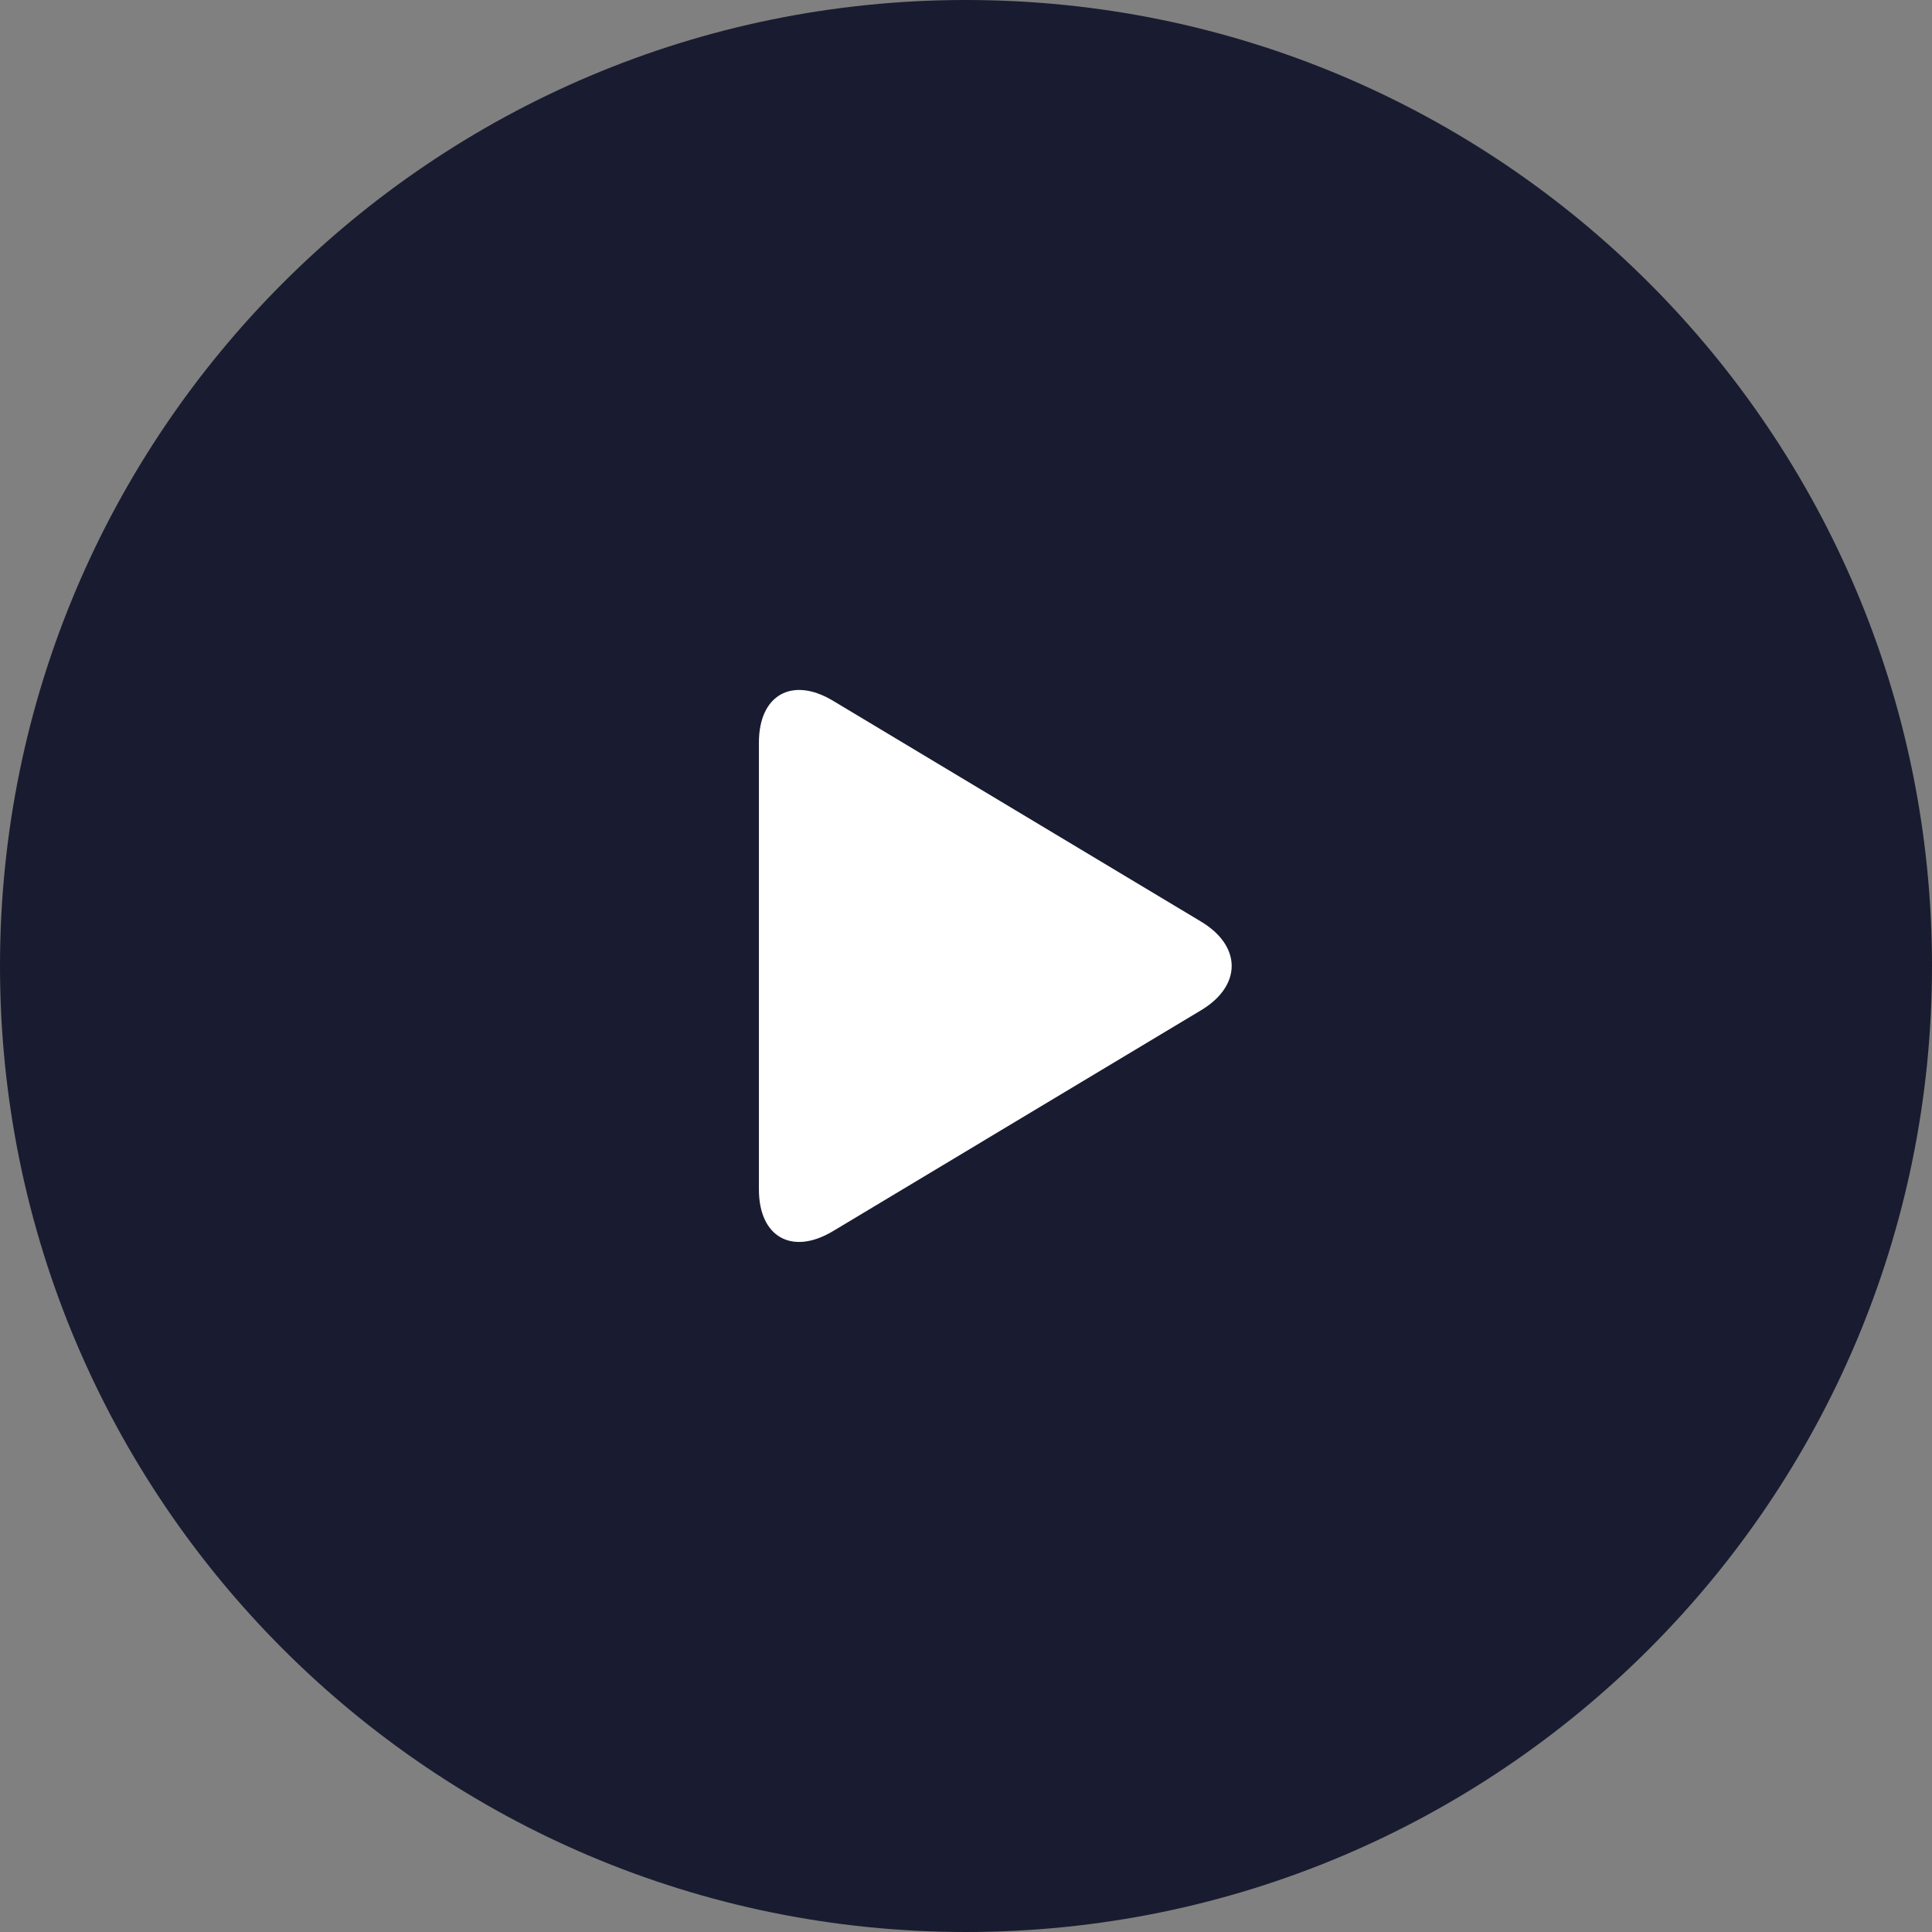
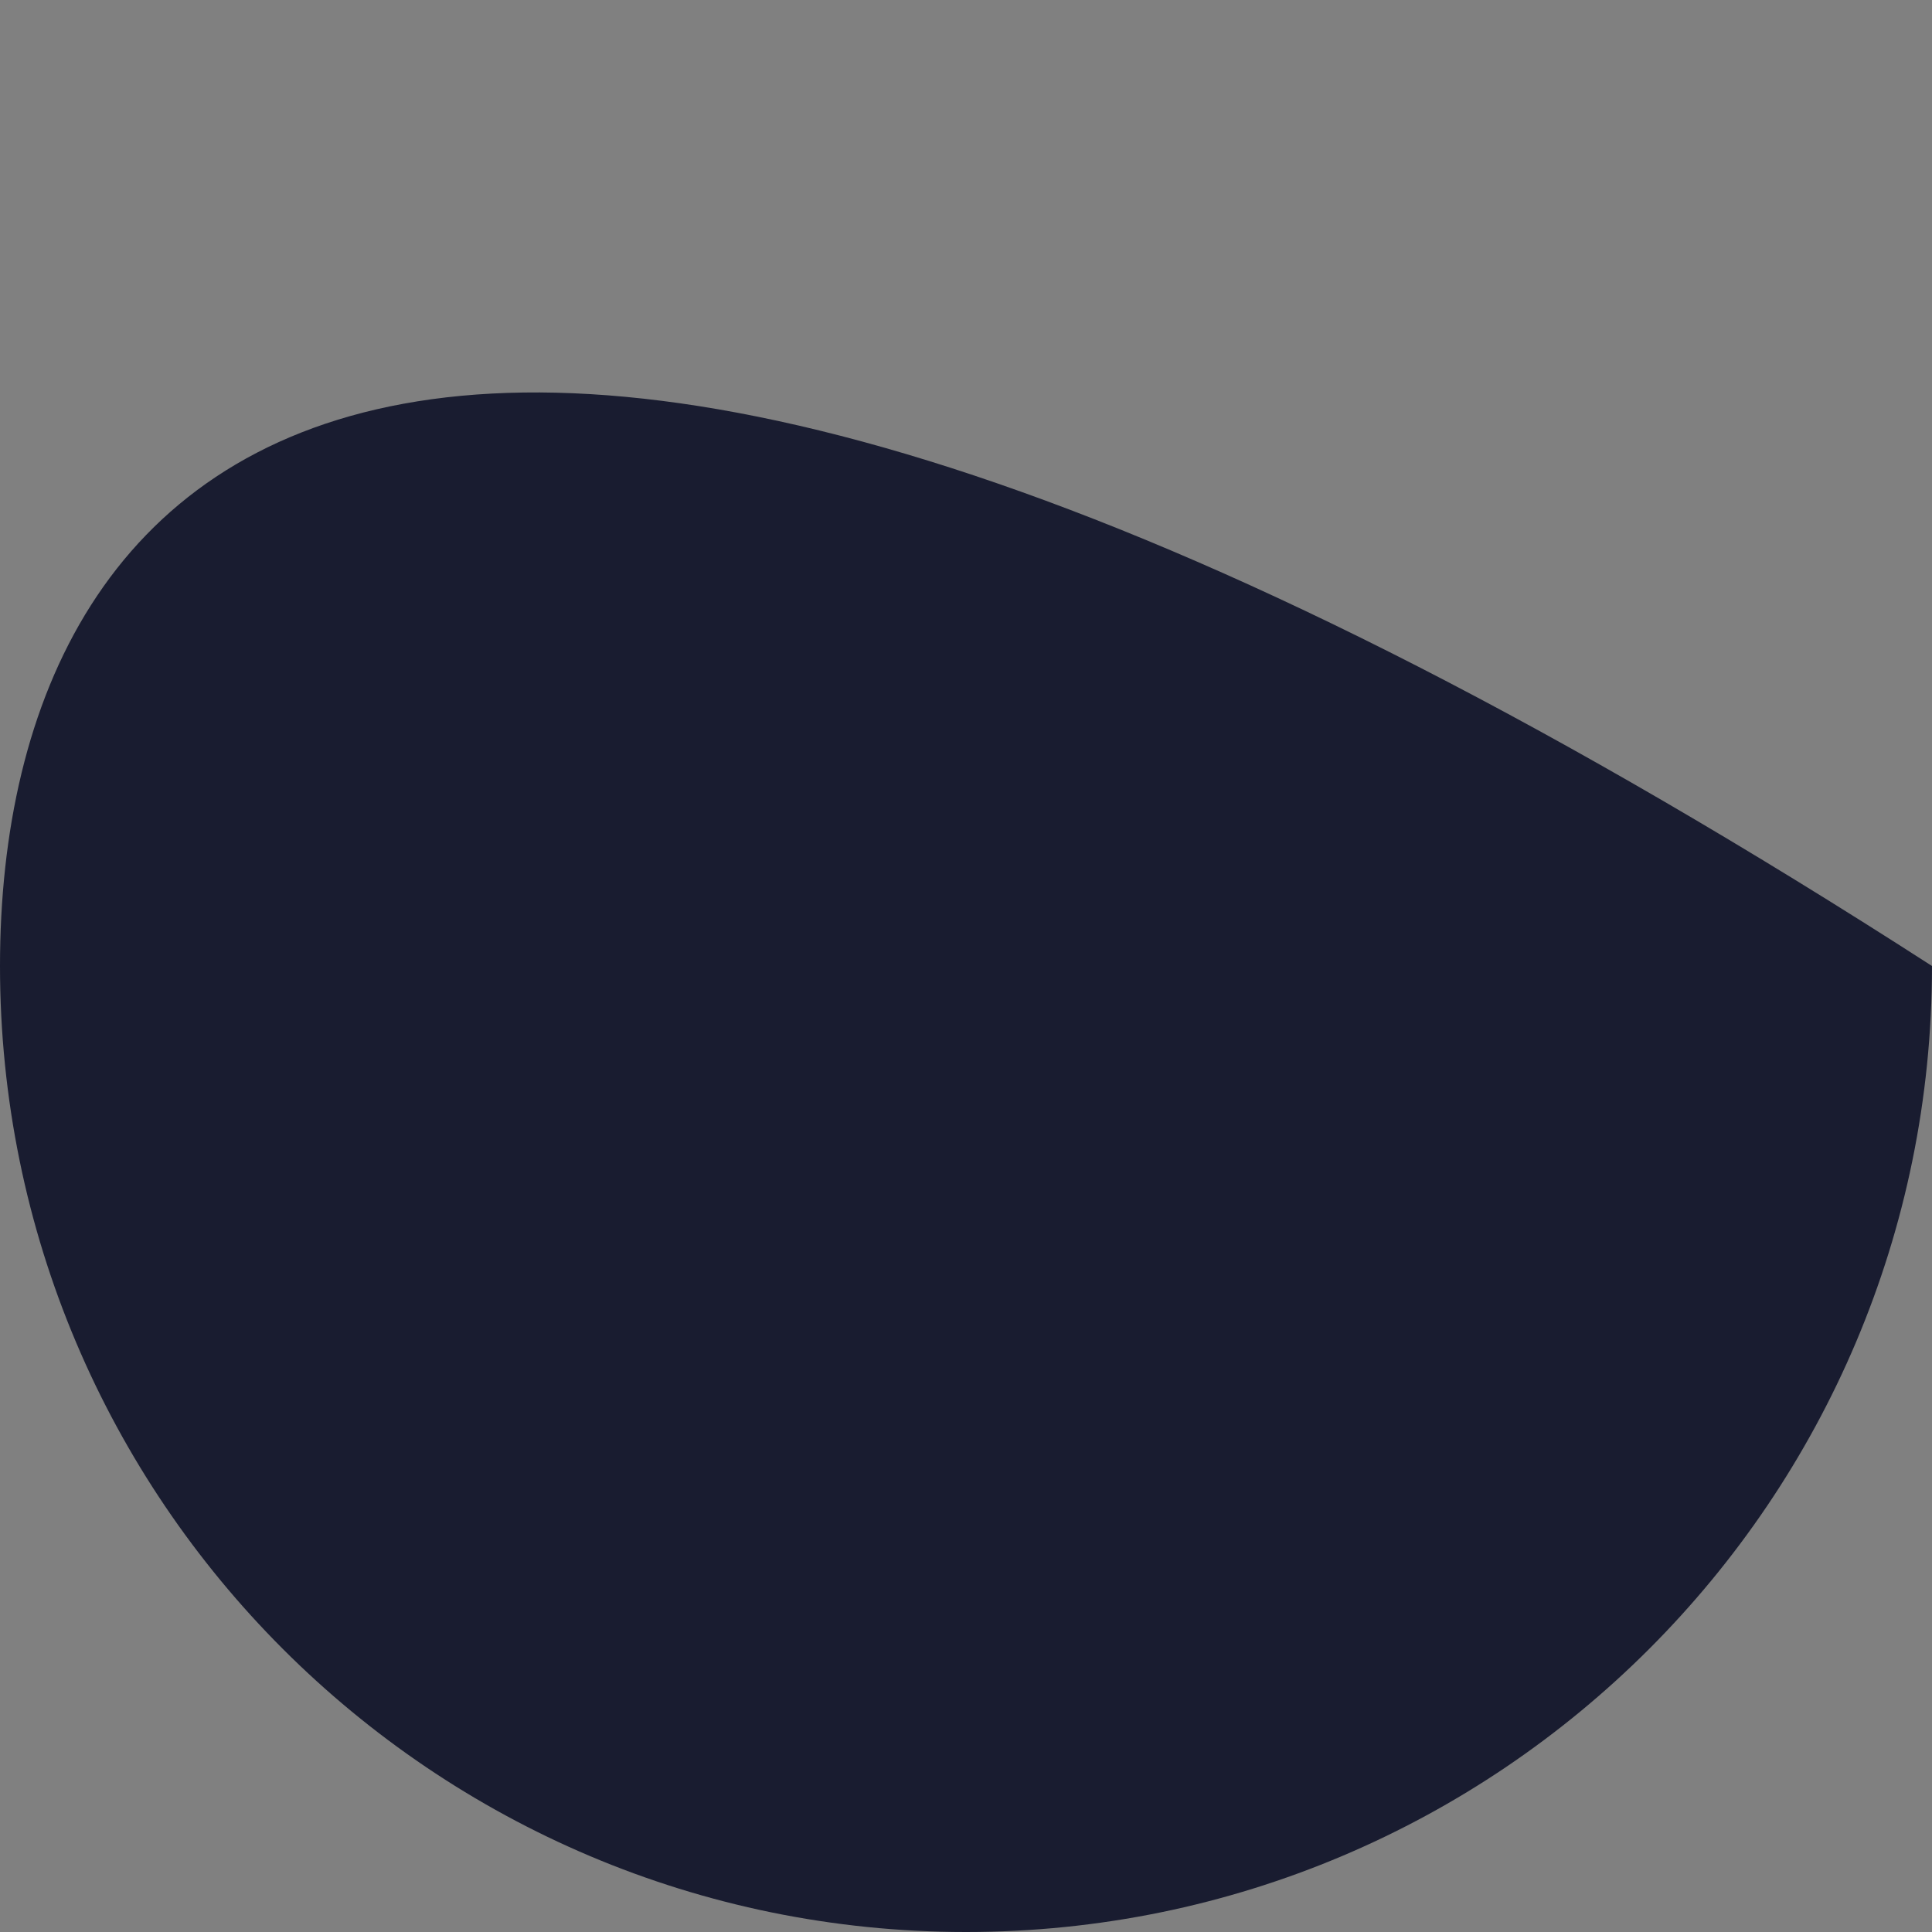
<svg xmlns="http://www.w3.org/2000/svg" width="16px" height="16px" viewBox="0 0 16 16" version="1.1">
  <rect x="0" y="0" width="16" height="16" fill="#808080" stroke="none" />
  <title>Group 6</title>
  <g id="Symbols" stroke="none" stroke-width="1" fill="none" fill-rule="evenodd">
    <g id="Group-5">
-       <path d="M8,16 C12.418,16 16,12.418 16,8 C16,3.582 12.418,0 8,0 C3.582,0 0,3.582 0,8 C0,12.418 3.582,16 8,16" id="Fill-1" fill="#191C30" />
+       <path d="M8,16 C12.418,16 16,12.418 16,8 C3.582,0 0,3.582 0,8 C0,12.418 3.582,16 8,16" id="Fill-1" fill="#191C30" />
      <g id="icon-/-Pause" transform="translate(5.714, 5.714)" fill="#FFFFFF">
-         <path d="M1.184,0.089 C0.845,-0.114 0.571,0.042 0.571,0.435 L0.571,4.137 C0.571,4.53 0.845,4.685 1.184,4.482 L4.232,2.653 C4.571,2.45 4.571,2.121 4.232,1.918 L1.184,0.089 Z" id="Fill-3" />
-       </g>
+         </g>
    </g>
  </g>
</svg>